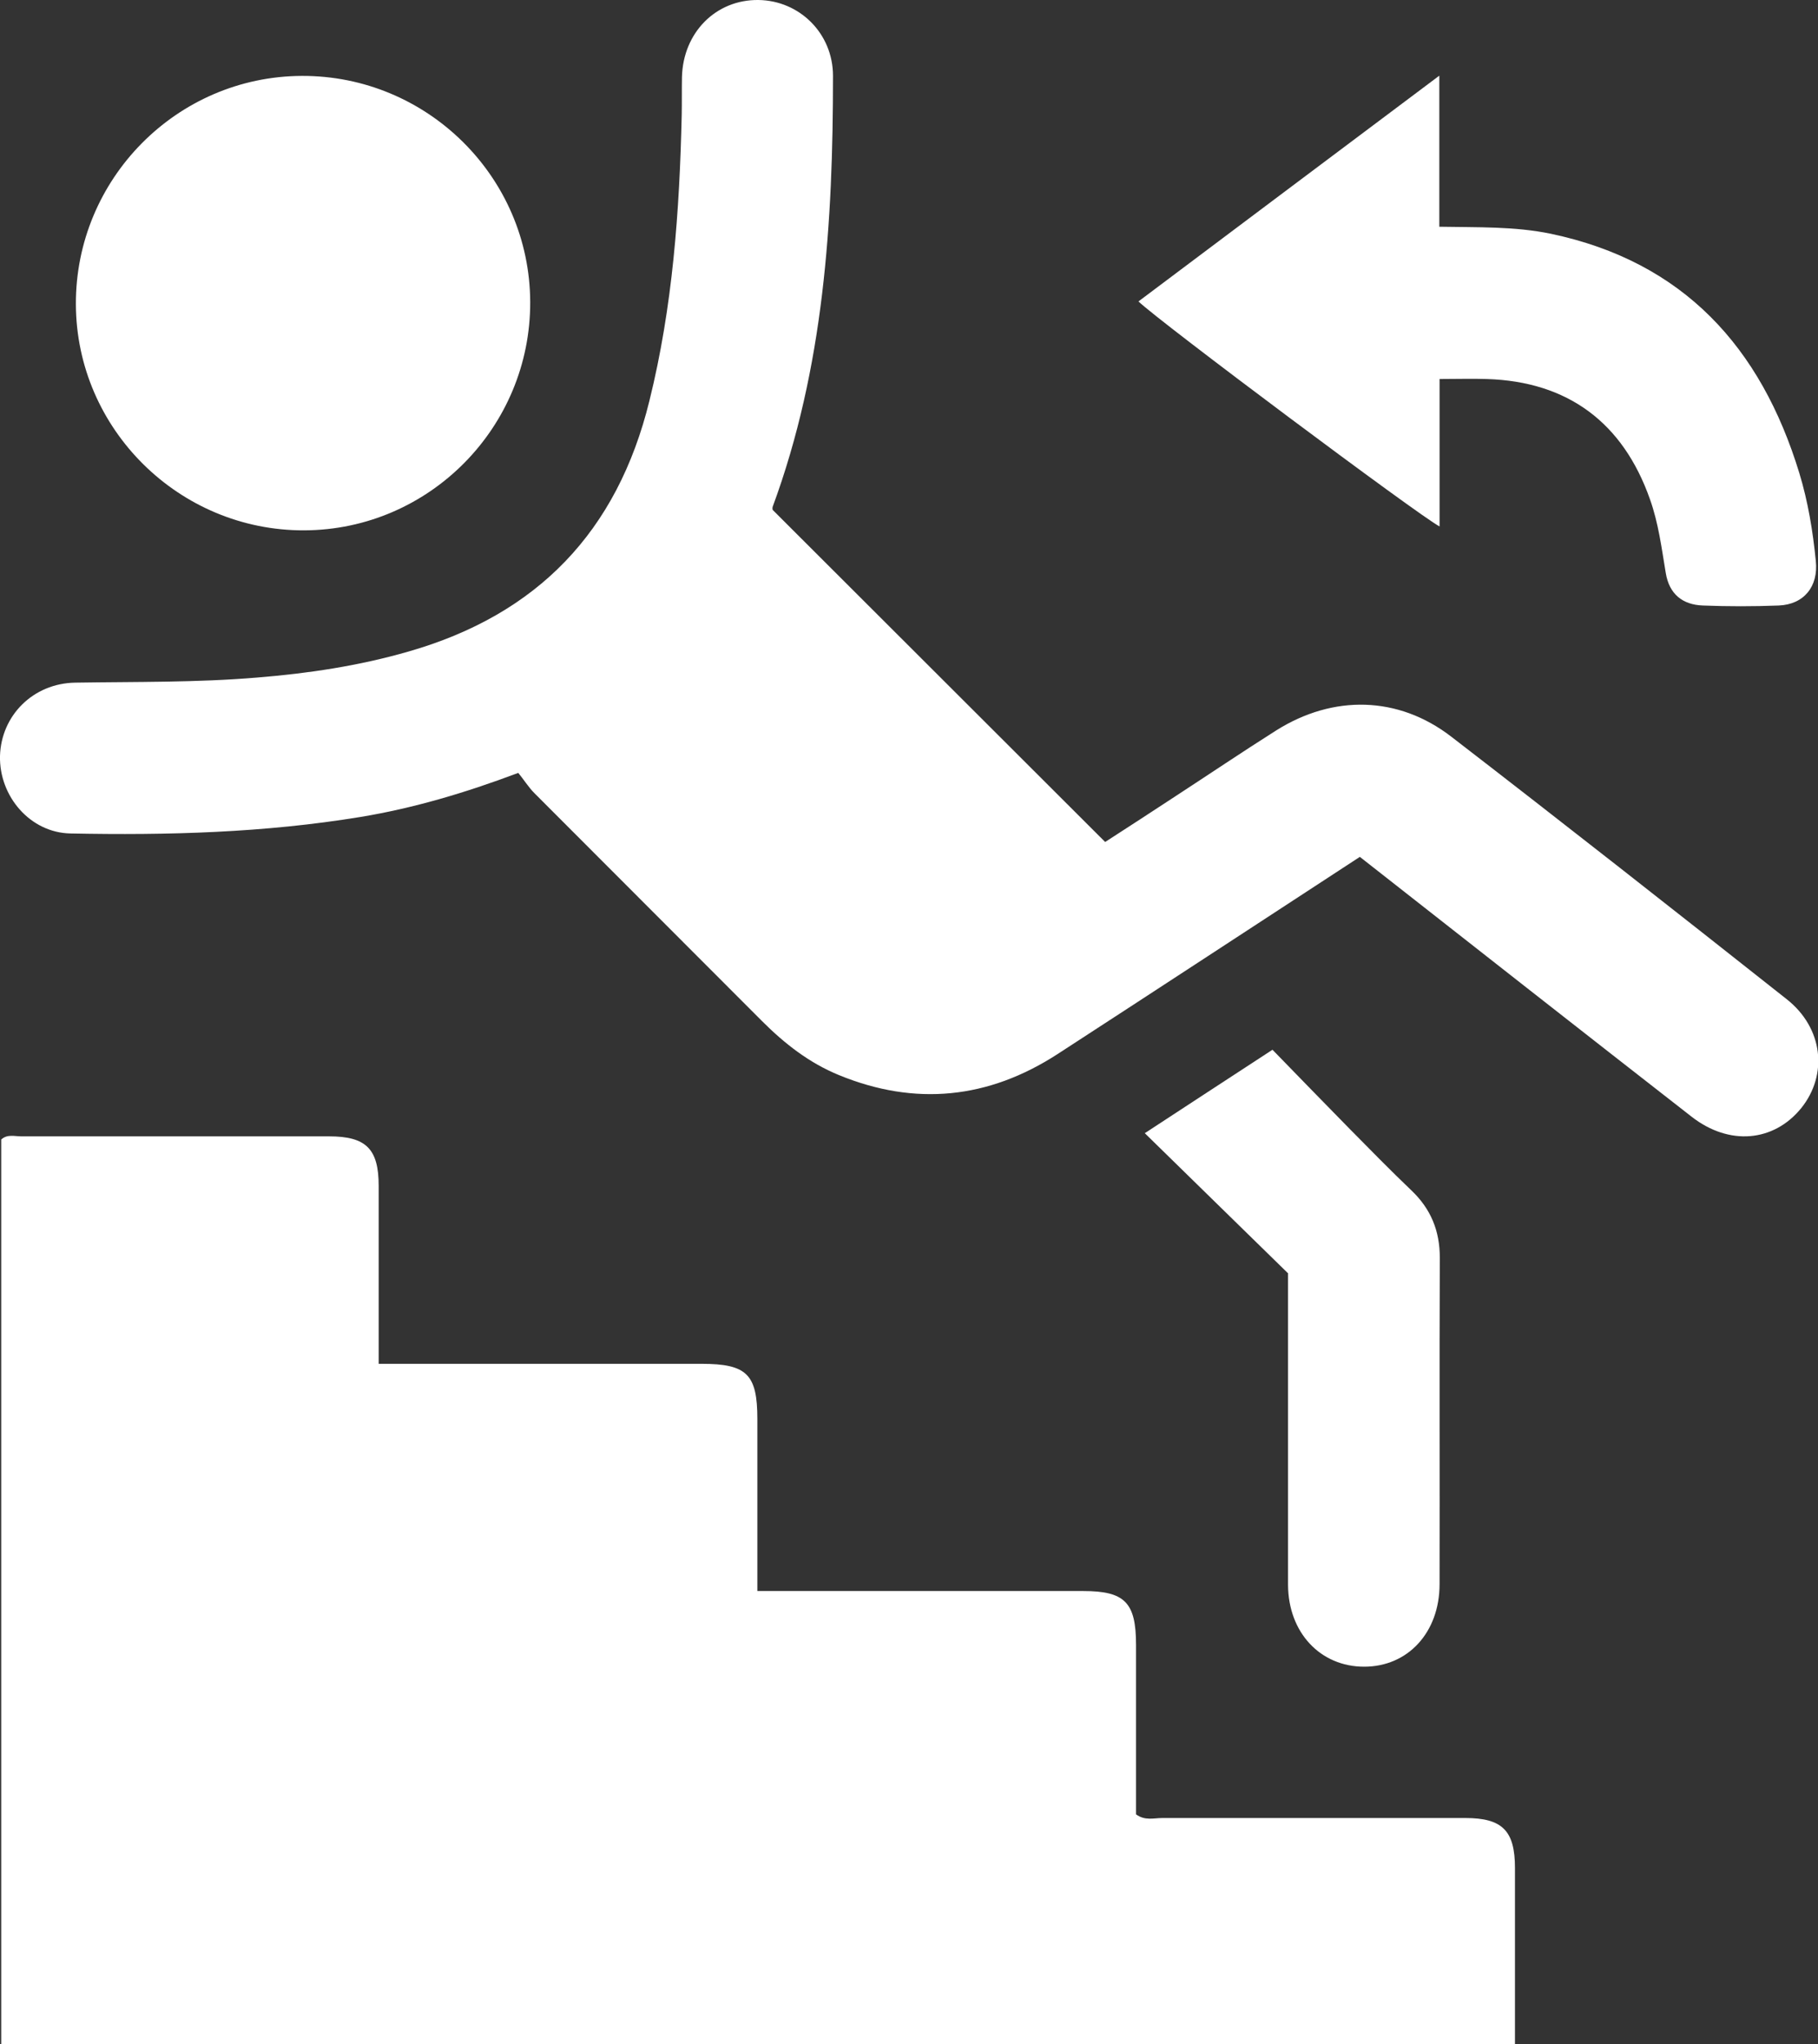
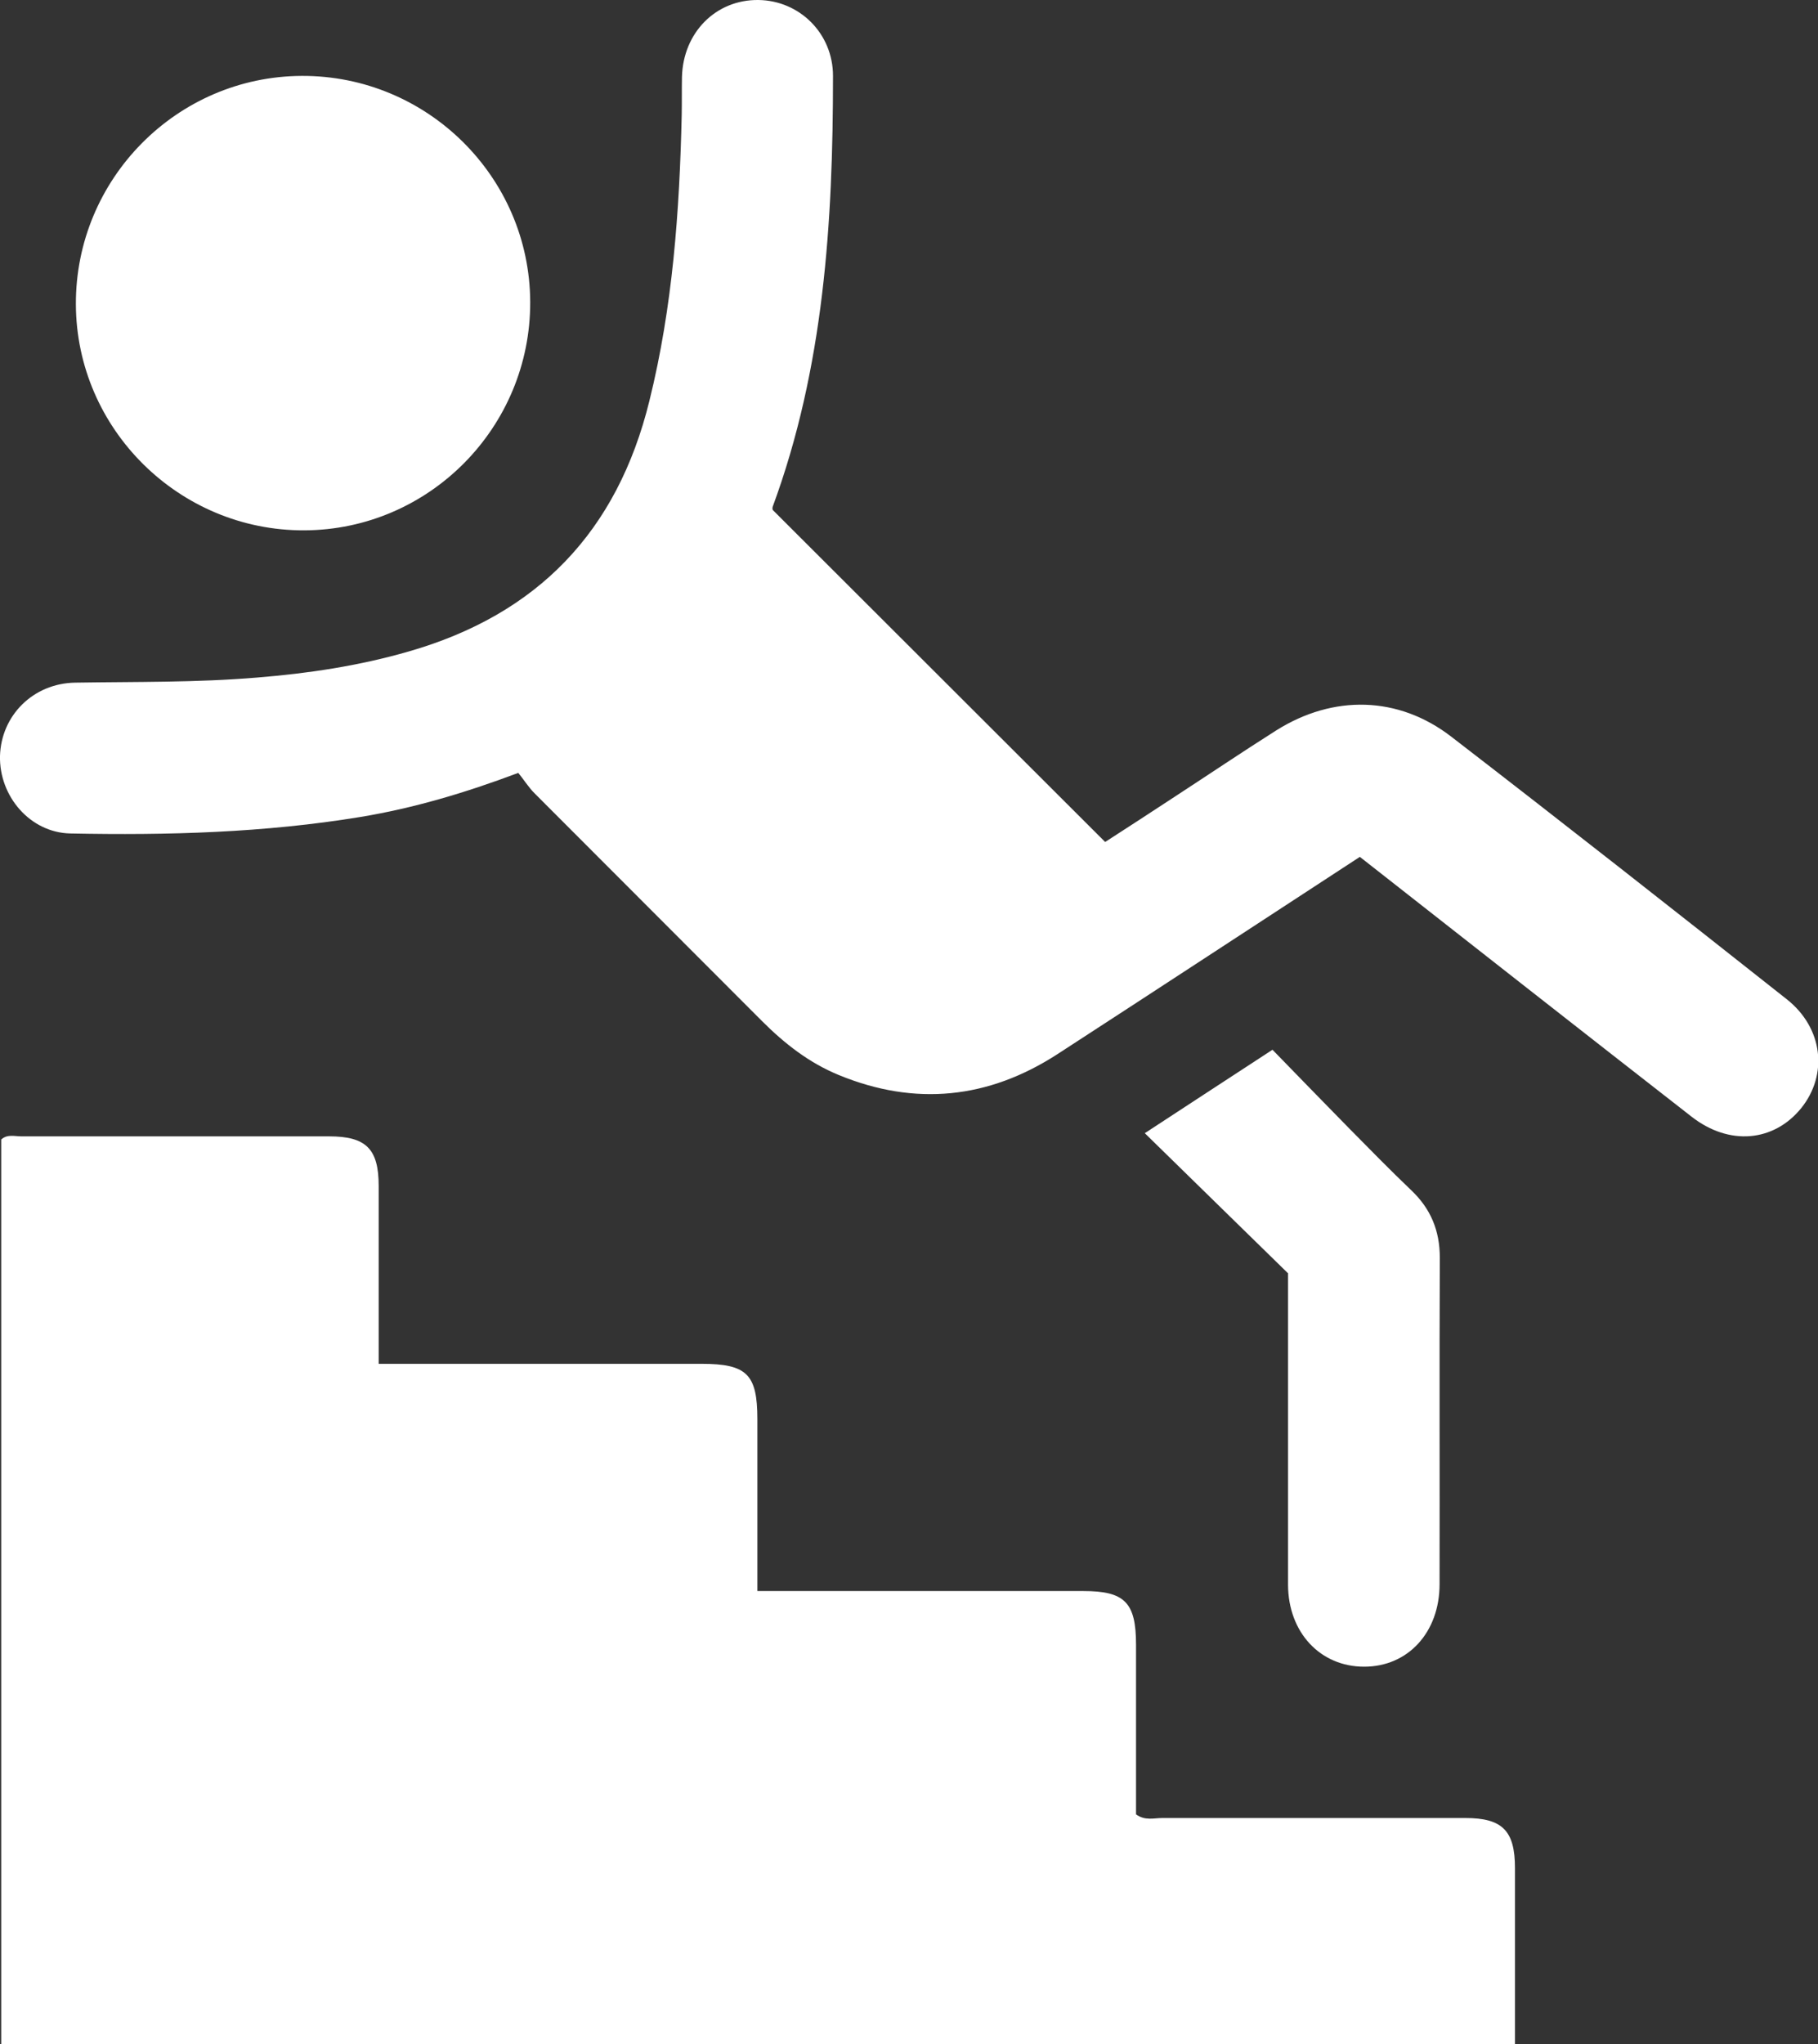
<svg xmlns="http://www.w3.org/2000/svg" id="Layer_2" data-name="Layer 2" viewBox="0 0 74.75 84.03">
  <rect x="0" y="0" width="74.75" height="84.03" fill="#333333" stroke="none" />
  <defs>
    <style>
      .cls-1 {
        fill: #fff;
        stroke-width: 0px;
      }
    </style>
  </defs>
  <g id="Layer_1-2" data-name="Layer 1">
    <g>
      <path class="cls-1" d="m15.57,56.06c4.52,0,8.89,0,13.27,0,1.87,0,2.3.43,2.3,2.27,0,2.33,0,4.65,0,7.07.67,0,1.25,0,1.82,0,3.86,0,7.72,0,11.58,0,1.71,0,2.17.47,2.17,2.21,0,2.33,0,4.66,0,6.97.37.27.73.15,1.08.15,4.15,0,8.3,0,12.46,0,1.52,0,2.04.52,2.04,2.05,0,2.39,0,4.79,0,7.24H.05v-37.18c.25-.23.55-.13.83-.13,4.22,0,8.43,0,12.65,0,1.53,0,2.04.52,2.04,2.04,0,2.39,0,4.79,0,7.3Z" />
      <path class="cls-1" d="m55.9,35.23c-4.17,2.72-8.29,5.42-12.42,8.1-2.84,1.84-5.85,2.15-8.99.86-1.22-.5-2.23-1.29-3.16-2.22-3.11-3.12-6.24-6.24-9.35-9.36-.25-.25-.44-.56-.67-.84-2.21.83-4.31,1.45-6.48,1.81-3.95.65-7.94.76-11.93.68-1.66-.03-2.94-1.53-2.9-3.19.05-1.66,1.36-2.98,3.09-3.01,2.5-.04,4.99,0,7.49-.21,2.1-.17,4.18-.48,6.22-1.07,5.3-1.52,8.58-4.93,9.9-10.3.96-3.87,1.24-7.8,1.33-11.76.01-.52,0-1.04.01-1.56C28.09,1.33,29.44-.02,31.18,0c1.69.02,3.07,1.37,3.07,3.12,0,6.02-.37,11.99-2.48,17.71-.02.06,0,.13,0,.13,4.55,4.54,9.06,9.05,13.67,13.65.9-.58,1.9-1.23,2.89-1.88,1.38-.9,2.76-1.83,4.15-2.71,2.34-1.47,5.01-1.42,7.19.26,4.62,3.56,9.21,7.17,13.79,10.79,1.5,1.18,1.71,3.1.6,4.48-1.13,1.39-2.96,1.56-4.51.35-4.53-3.53-9.04-7.07-13.64-10.68Z" />
      <path class="cls-1" d="m12.41,3.12c5.15-.02,9.37,4.15,9.39,9.29.02,5.15-4.15,9.37-9.29,9.39-5.14.02-9.37-4.16-9.39-9.29-.02-5.15,4.15-9.37,9.29-9.39Z" />
-       <path class="cls-1" d="m59.18,3.11v6.21c1.58.03,3.1-.02,4.59.29,5.45,1.15,8.63,4.66,10.21,9.83.36,1.18.56,2.4.68,3.62.11,1.05-.49,1.79-1.53,1.83-1.04.04-2.08.04-3.11,0-.85-.03-1.39-.48-1.53-1.34-.17-1.02-.3-2.05-.65-3.03-1.11-3.15-3.38-4.84-6.71-4.94-.61-.02-1.22,0-1.94,0v6.06c-.83-.43-11.55-8.44-12.38-9.25,4.07-3.05,8.12-6.1,12.37-9.28Z" />
      <path class="cls-1" d="m52.95,52.33c-1.88-1.84-3.87-3.78-5.88-5.75,1.69-1.11,3.4-2.22,5.25-3.43,1.05,1.08,2.1,2.16,3.16,3.24.84.85,1.68,1.71,2.55,2.54.8.76,1.17,1.66,1.17,2.77-.02,4.47,0,8.95-.01,13.42,0,1.98-1.3,3.39-3.1,3.39-1.8,0-3.12-1.4-3.13-3.36,0-4.15,0-8.3,0-12.82Z" />
    </g>
  </g>
</svg>